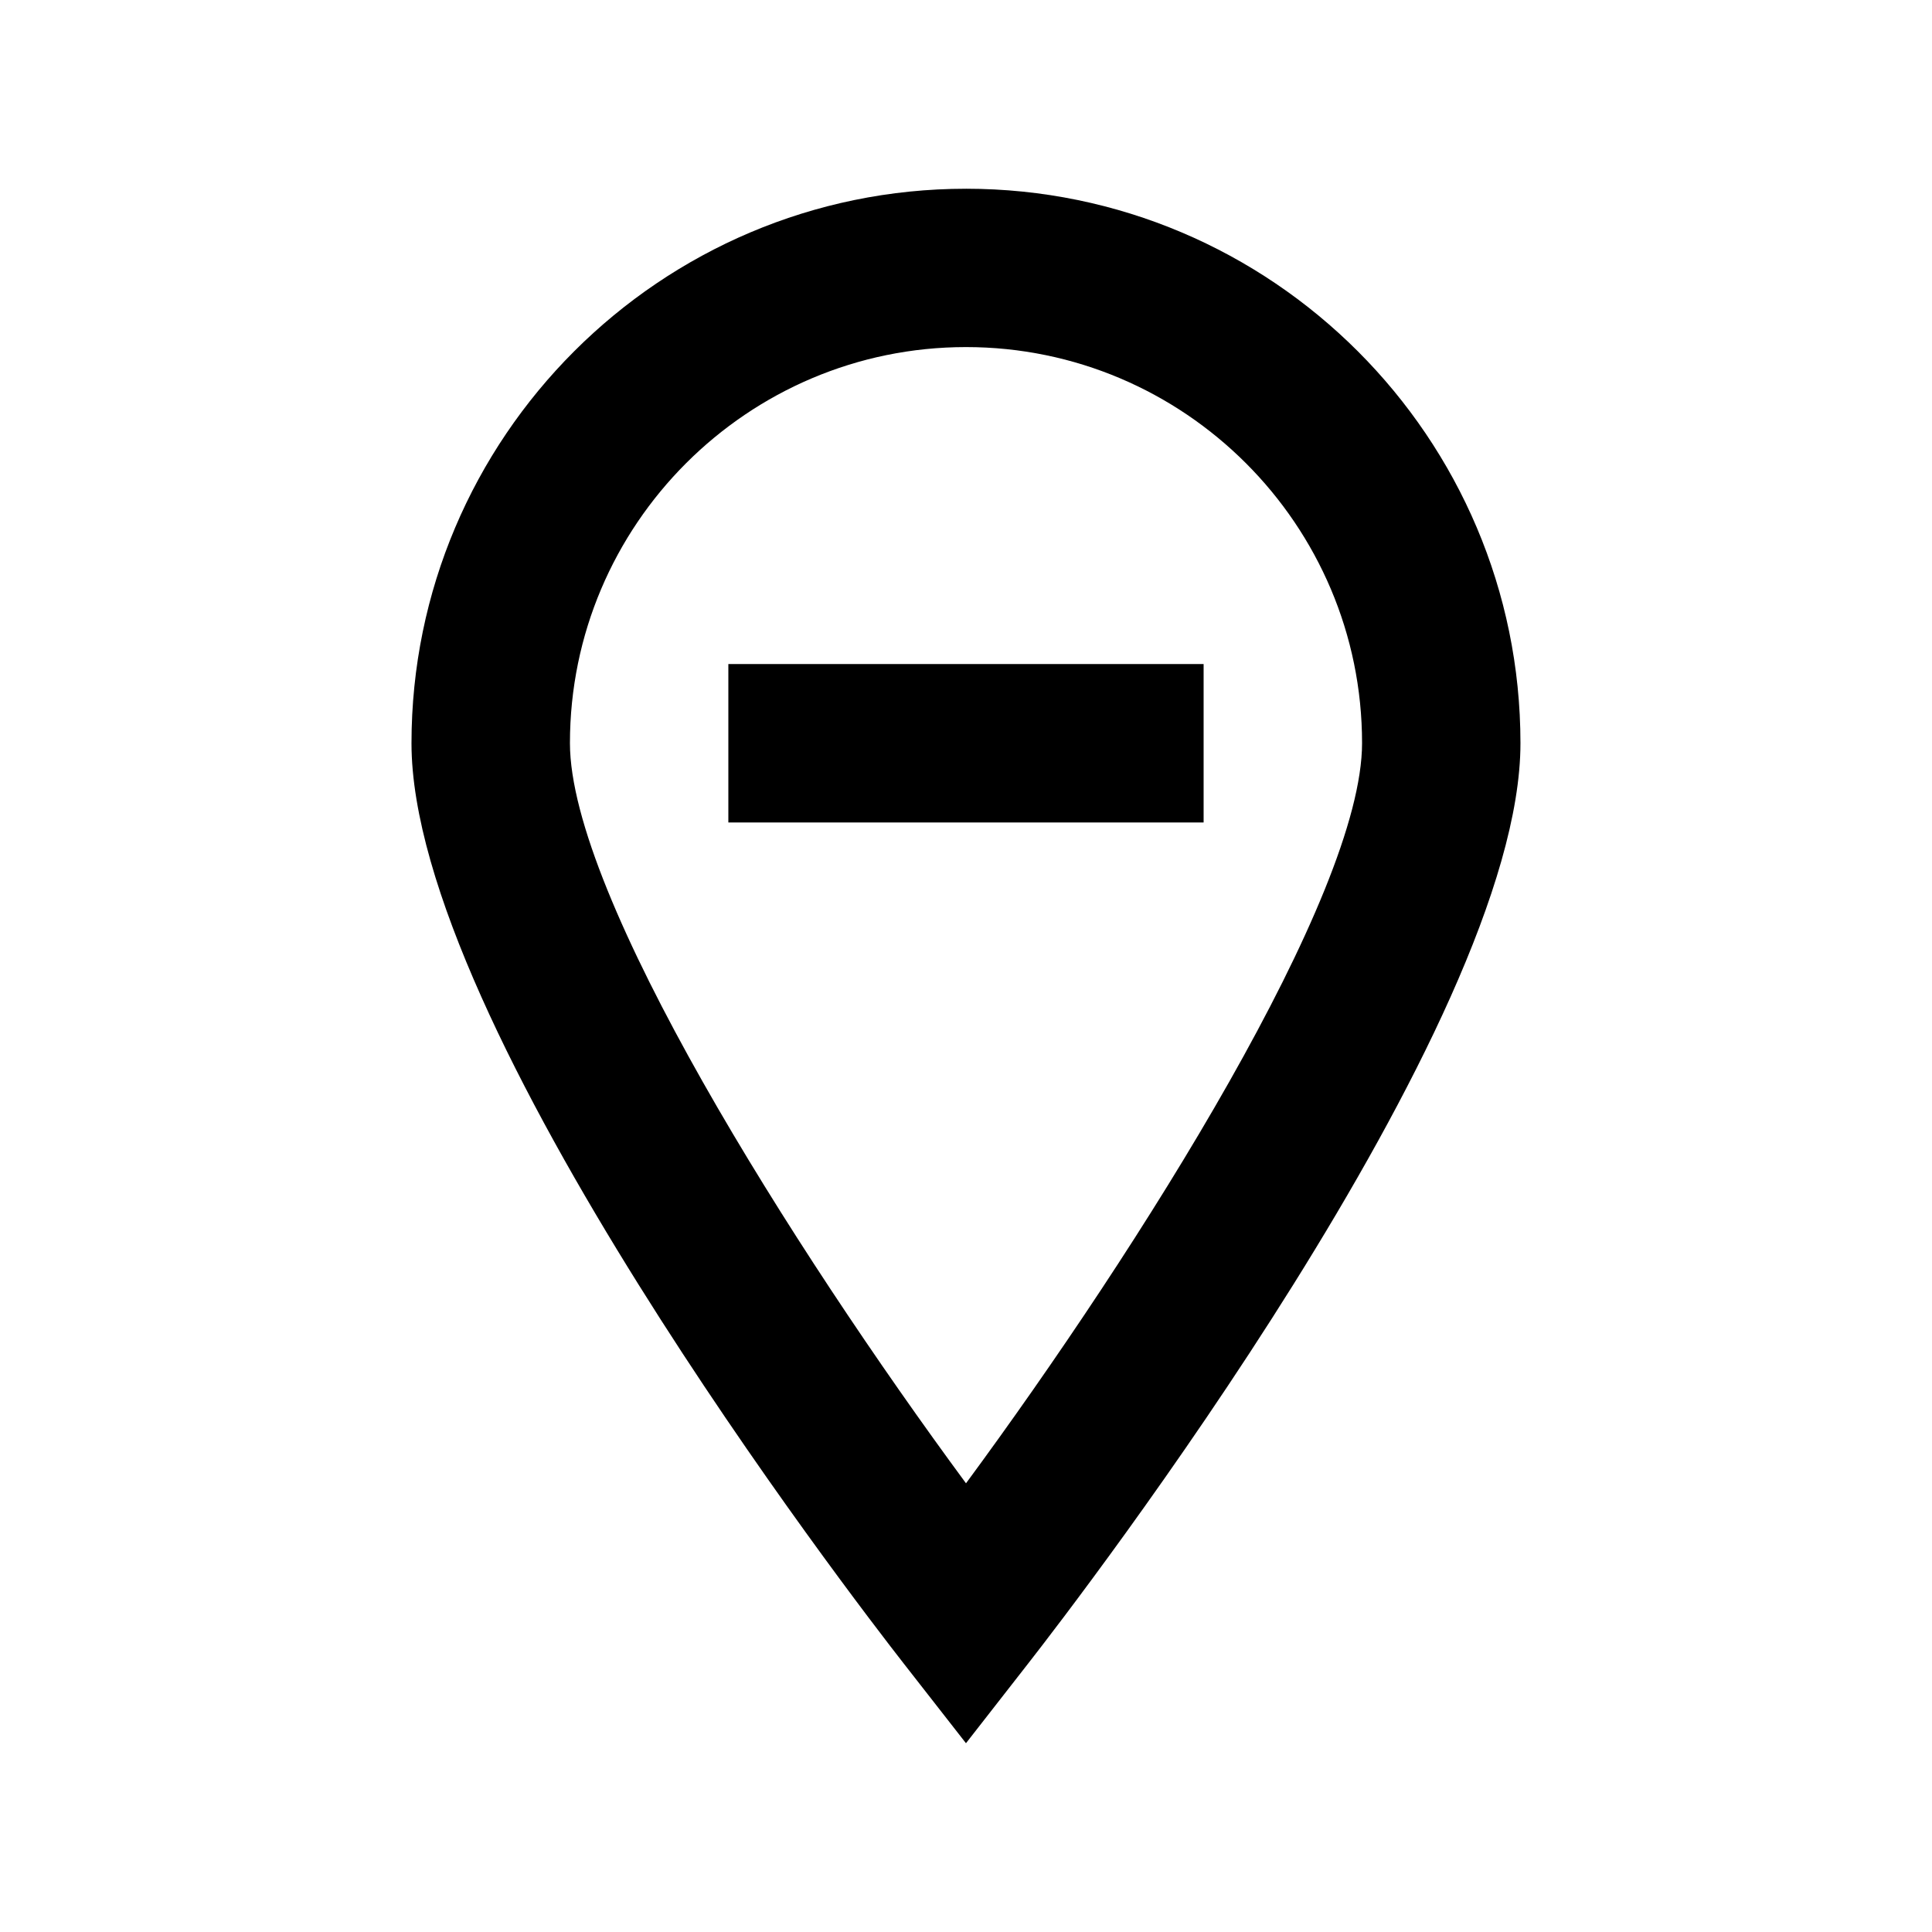
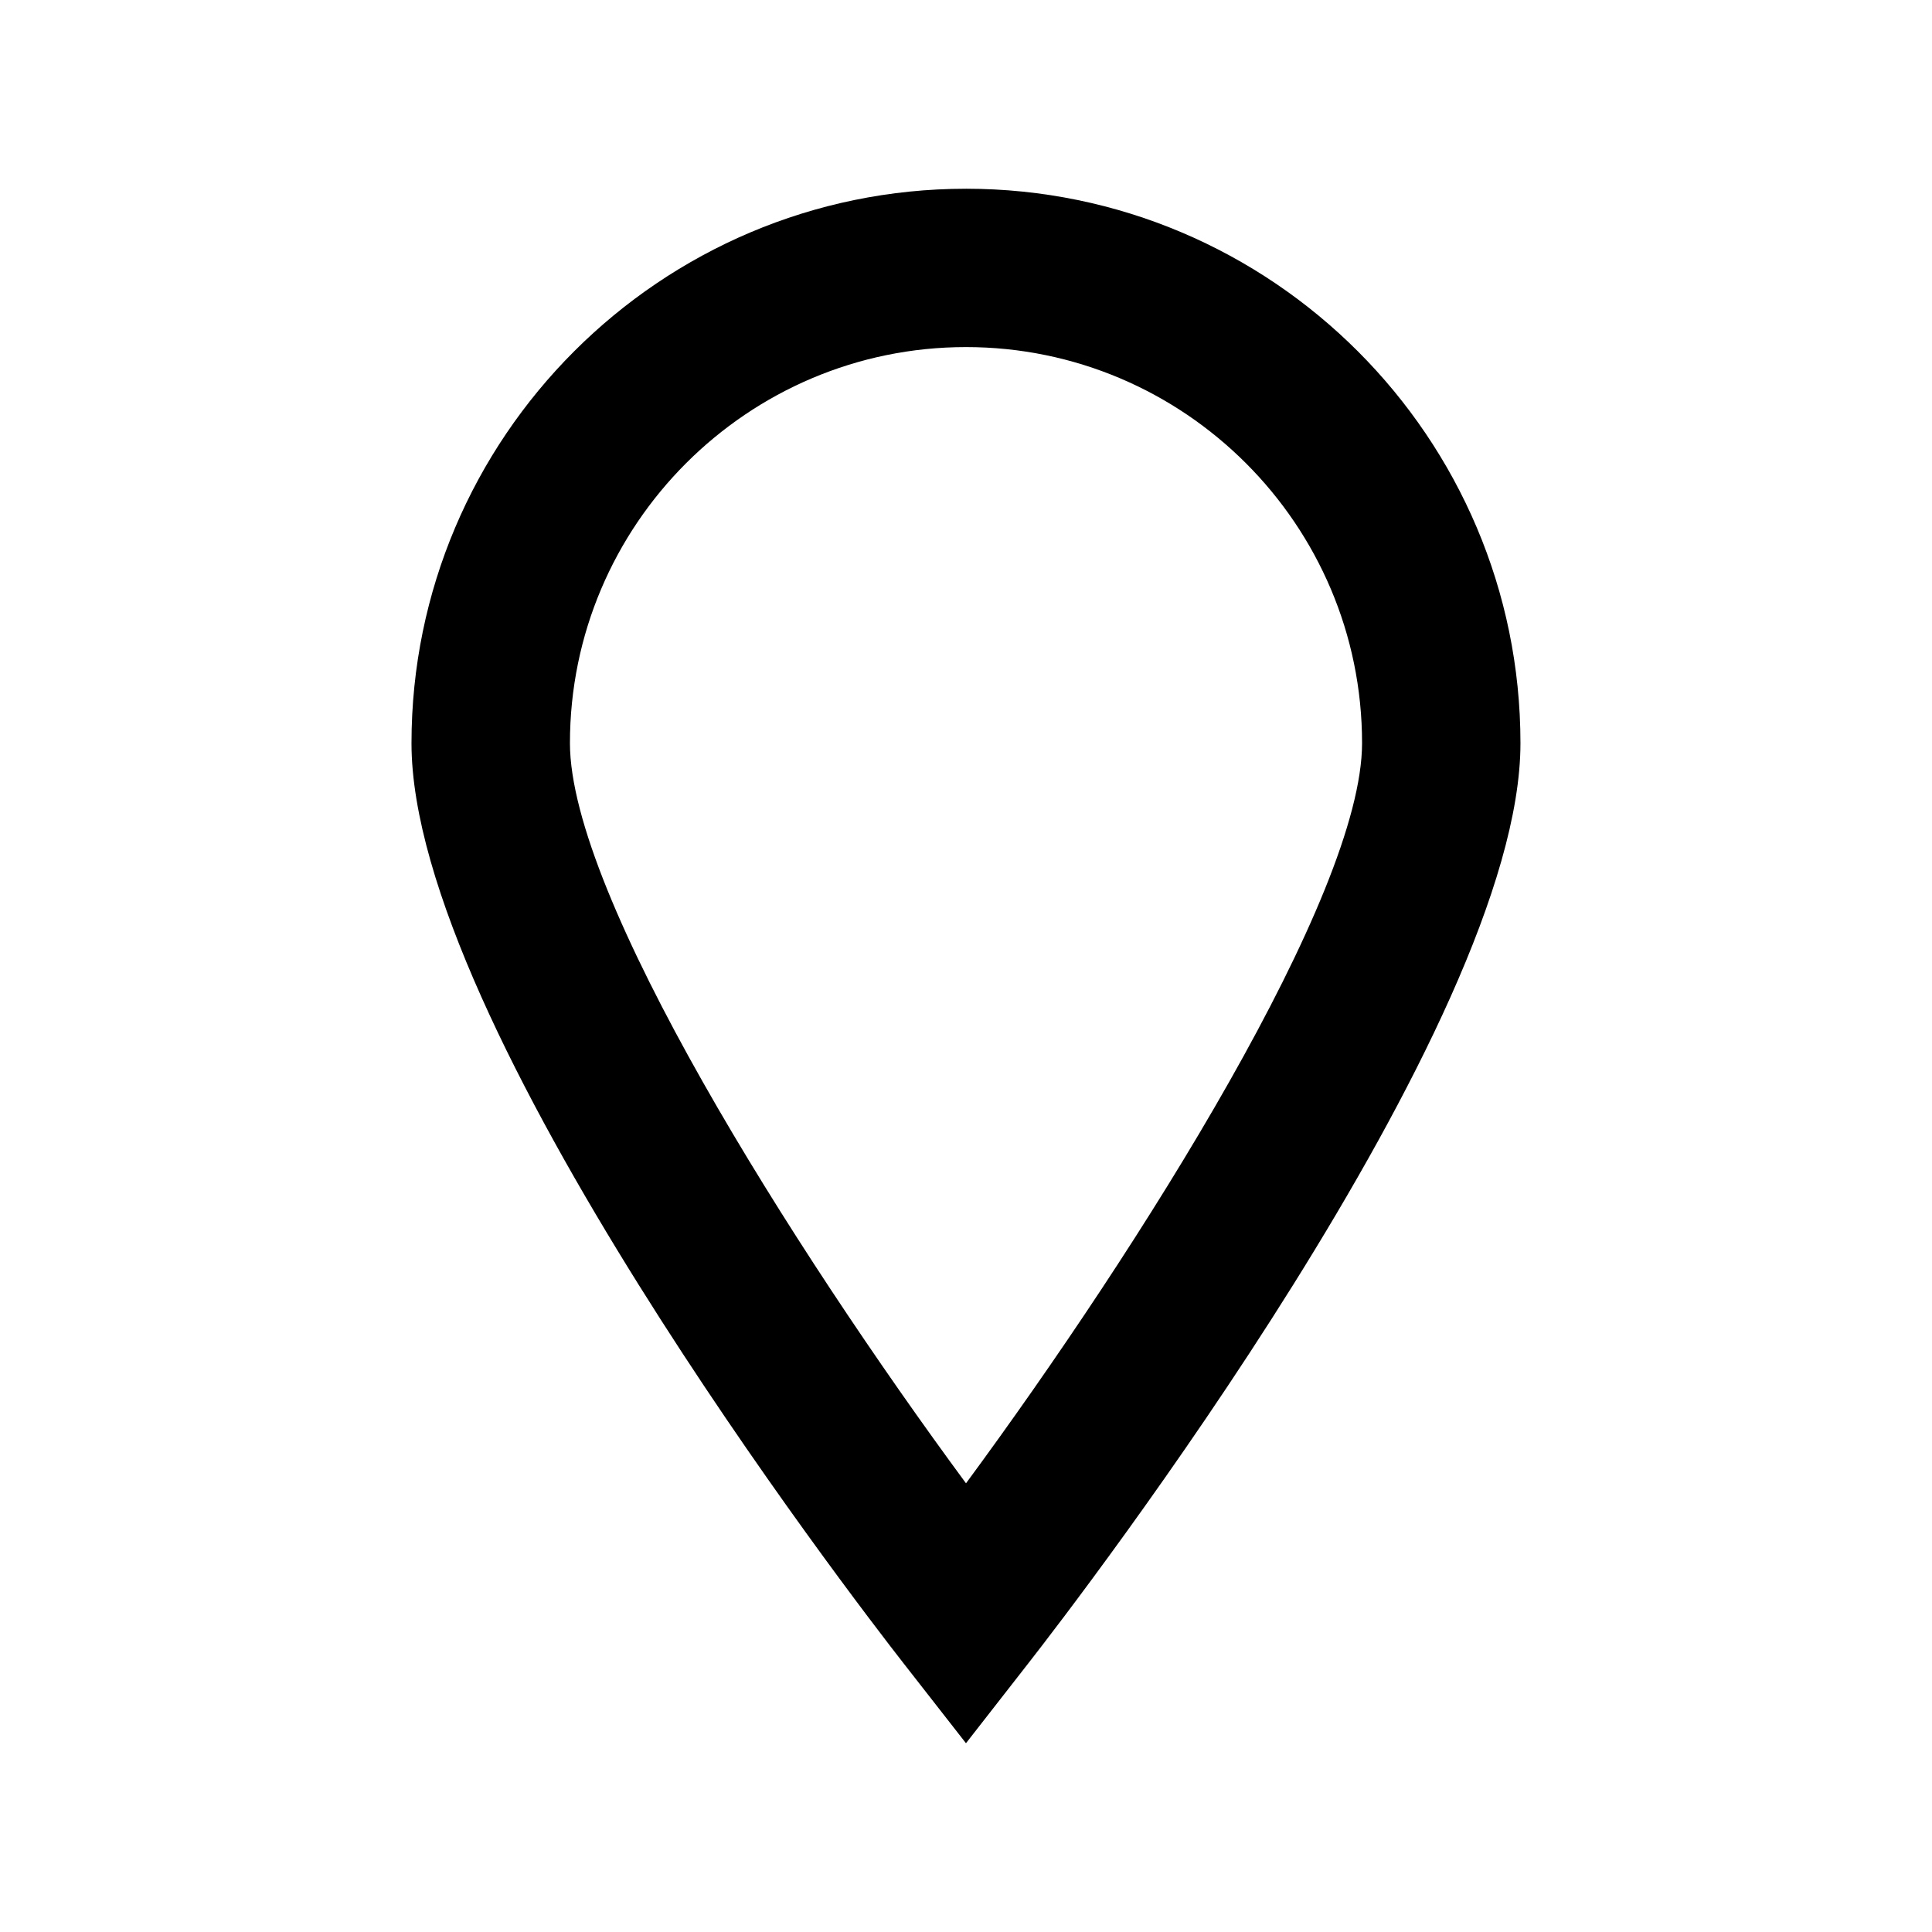
<svg xmlns="http://www.w3.org/2000/svg" fill="#000000" width="800px" height="800px" version="1.1" viewBox="144 144 512 512">
  <g>
    <path d="m400 194.02c-81.031 0-146.95 65.938-146.95 146.95 0 74.625 117.05 226.73 130.4 243.82l16.543 21.18 16.543-21.203c13.348-17.086 130.4-169.2 130.4-243.8 0-81.027-65.914-146.95-146.94-146.95zm0 343.07c-46.078-62.516-104.96-155.78-104.96-196.15 0-57.875 47.086-104.96 104.96-104.96s104.96 47.086 104.96 104.96c-0.004 40.324-58.887 133.63-104.96 196.15z" />
-     <path d="m337.02 319.98h125.95v41.984h-125.95z" />
  </g>
</svg>